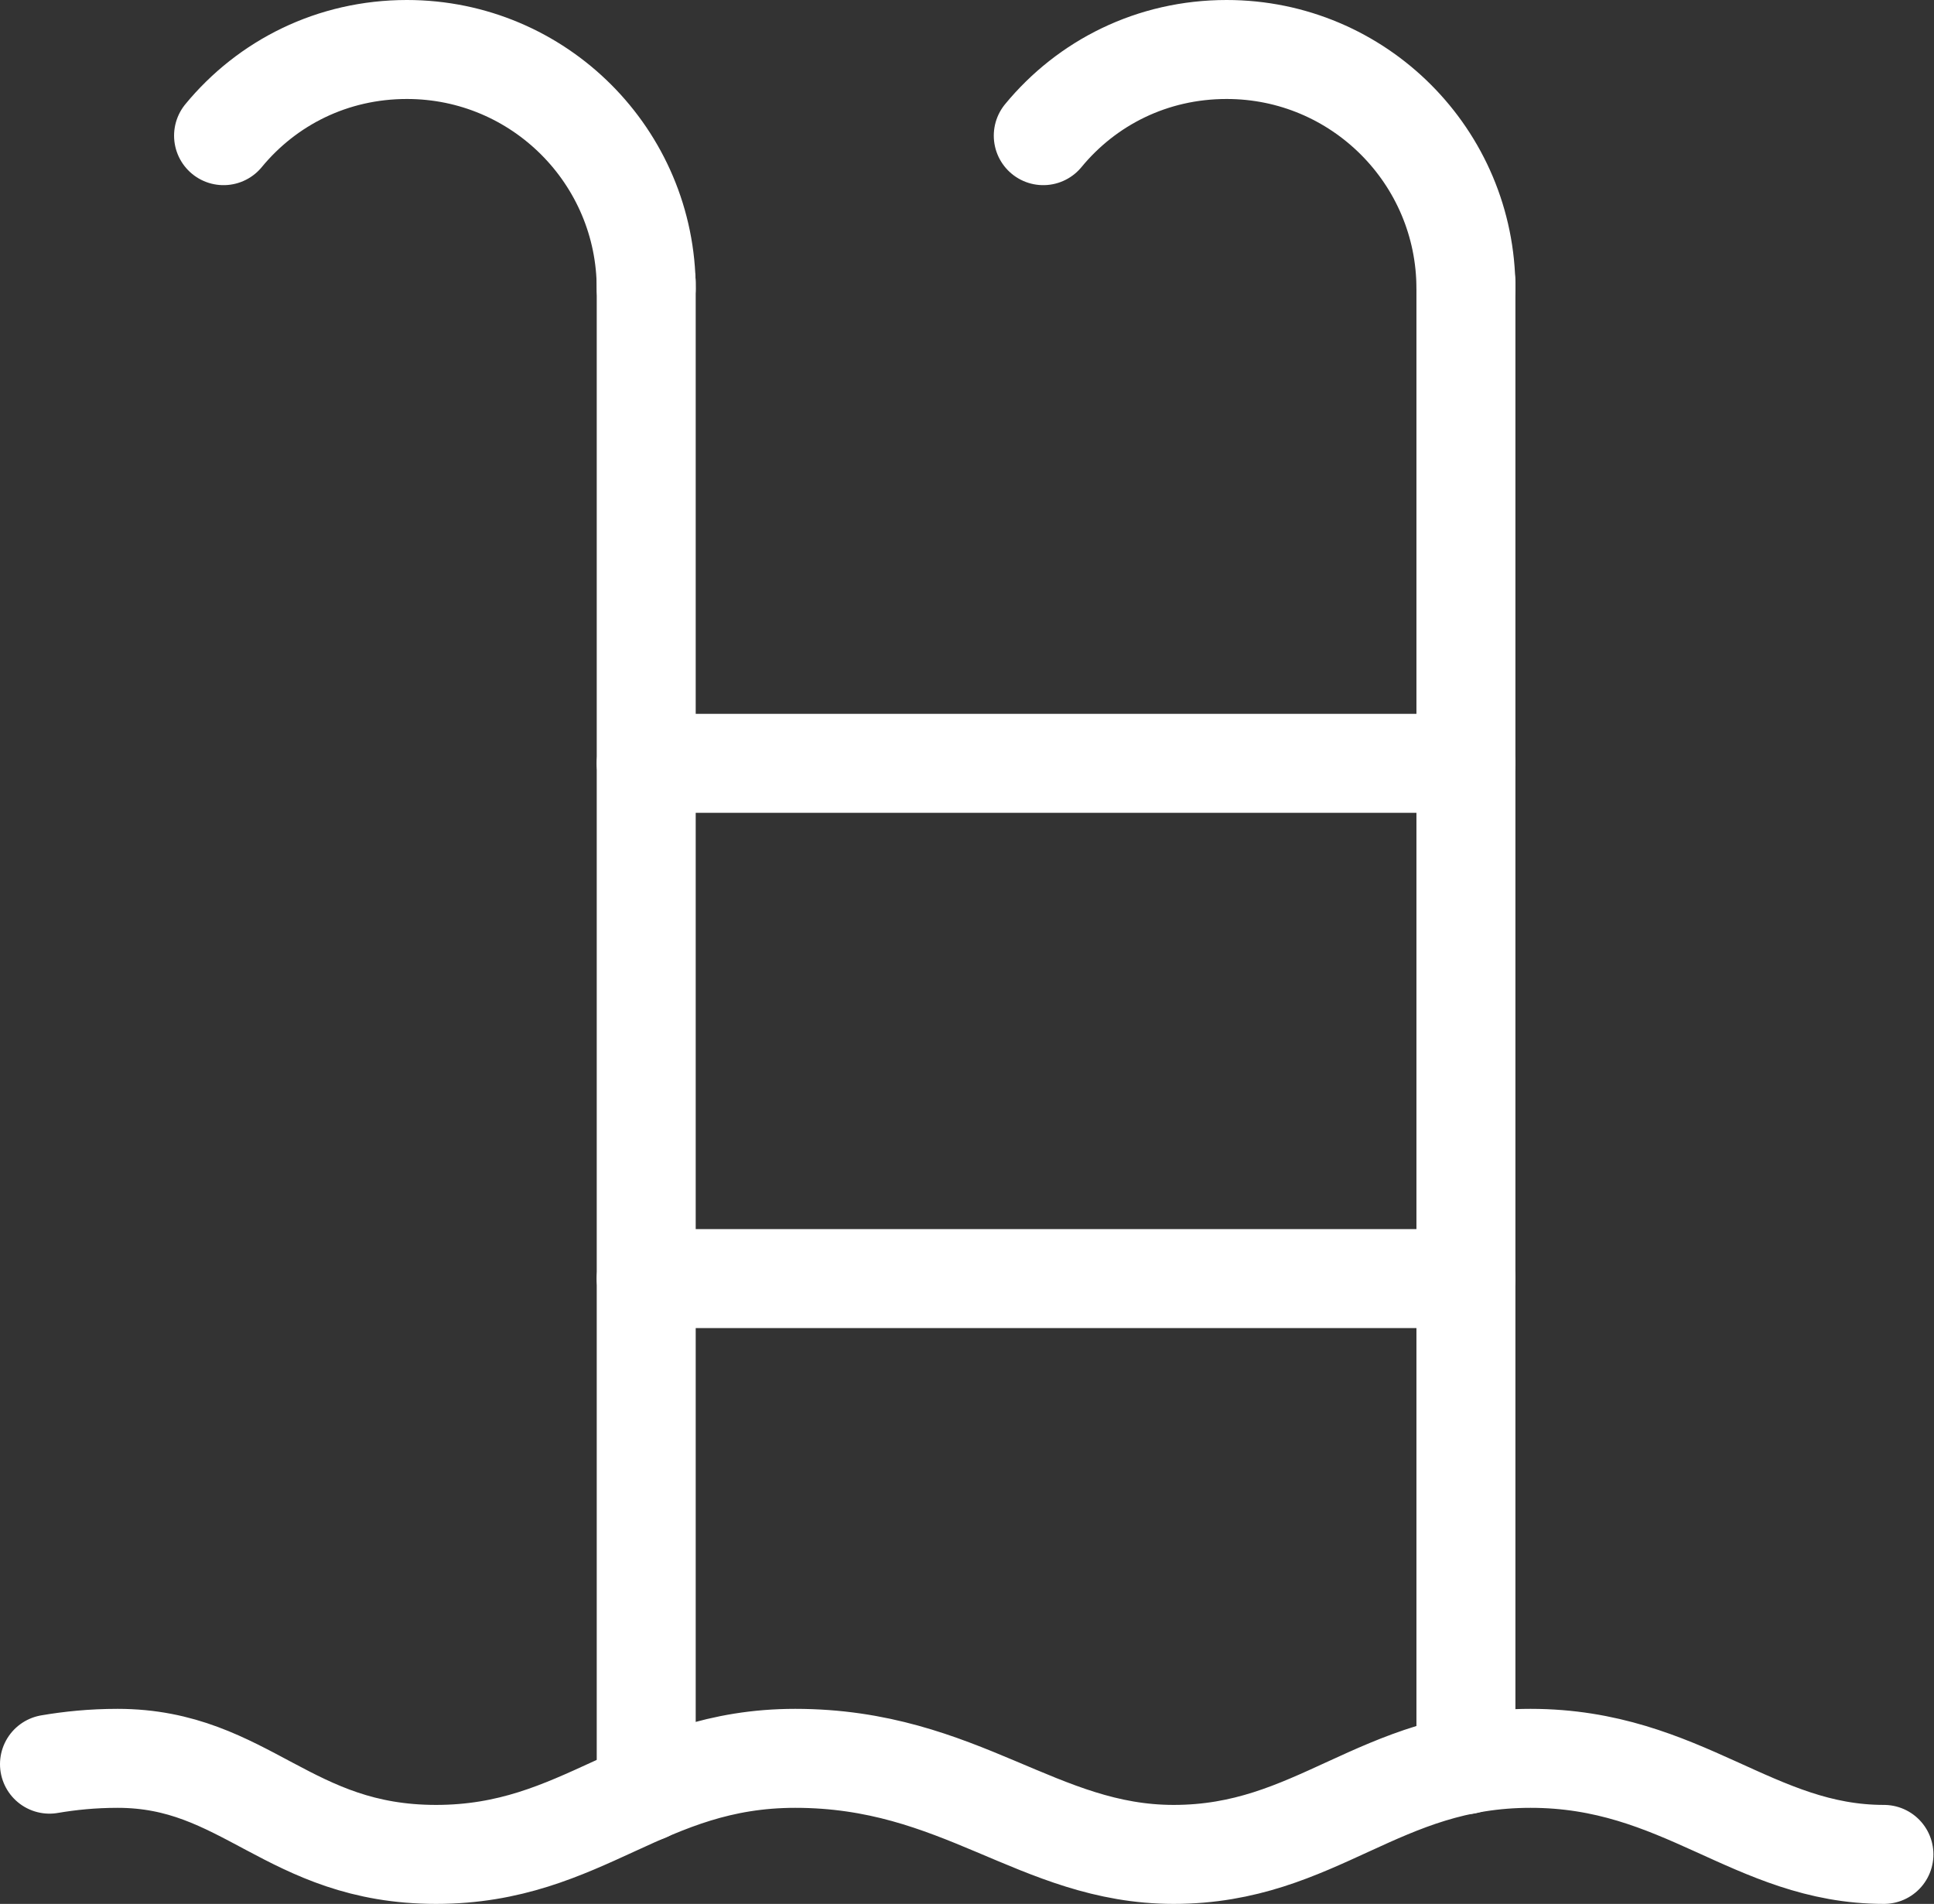
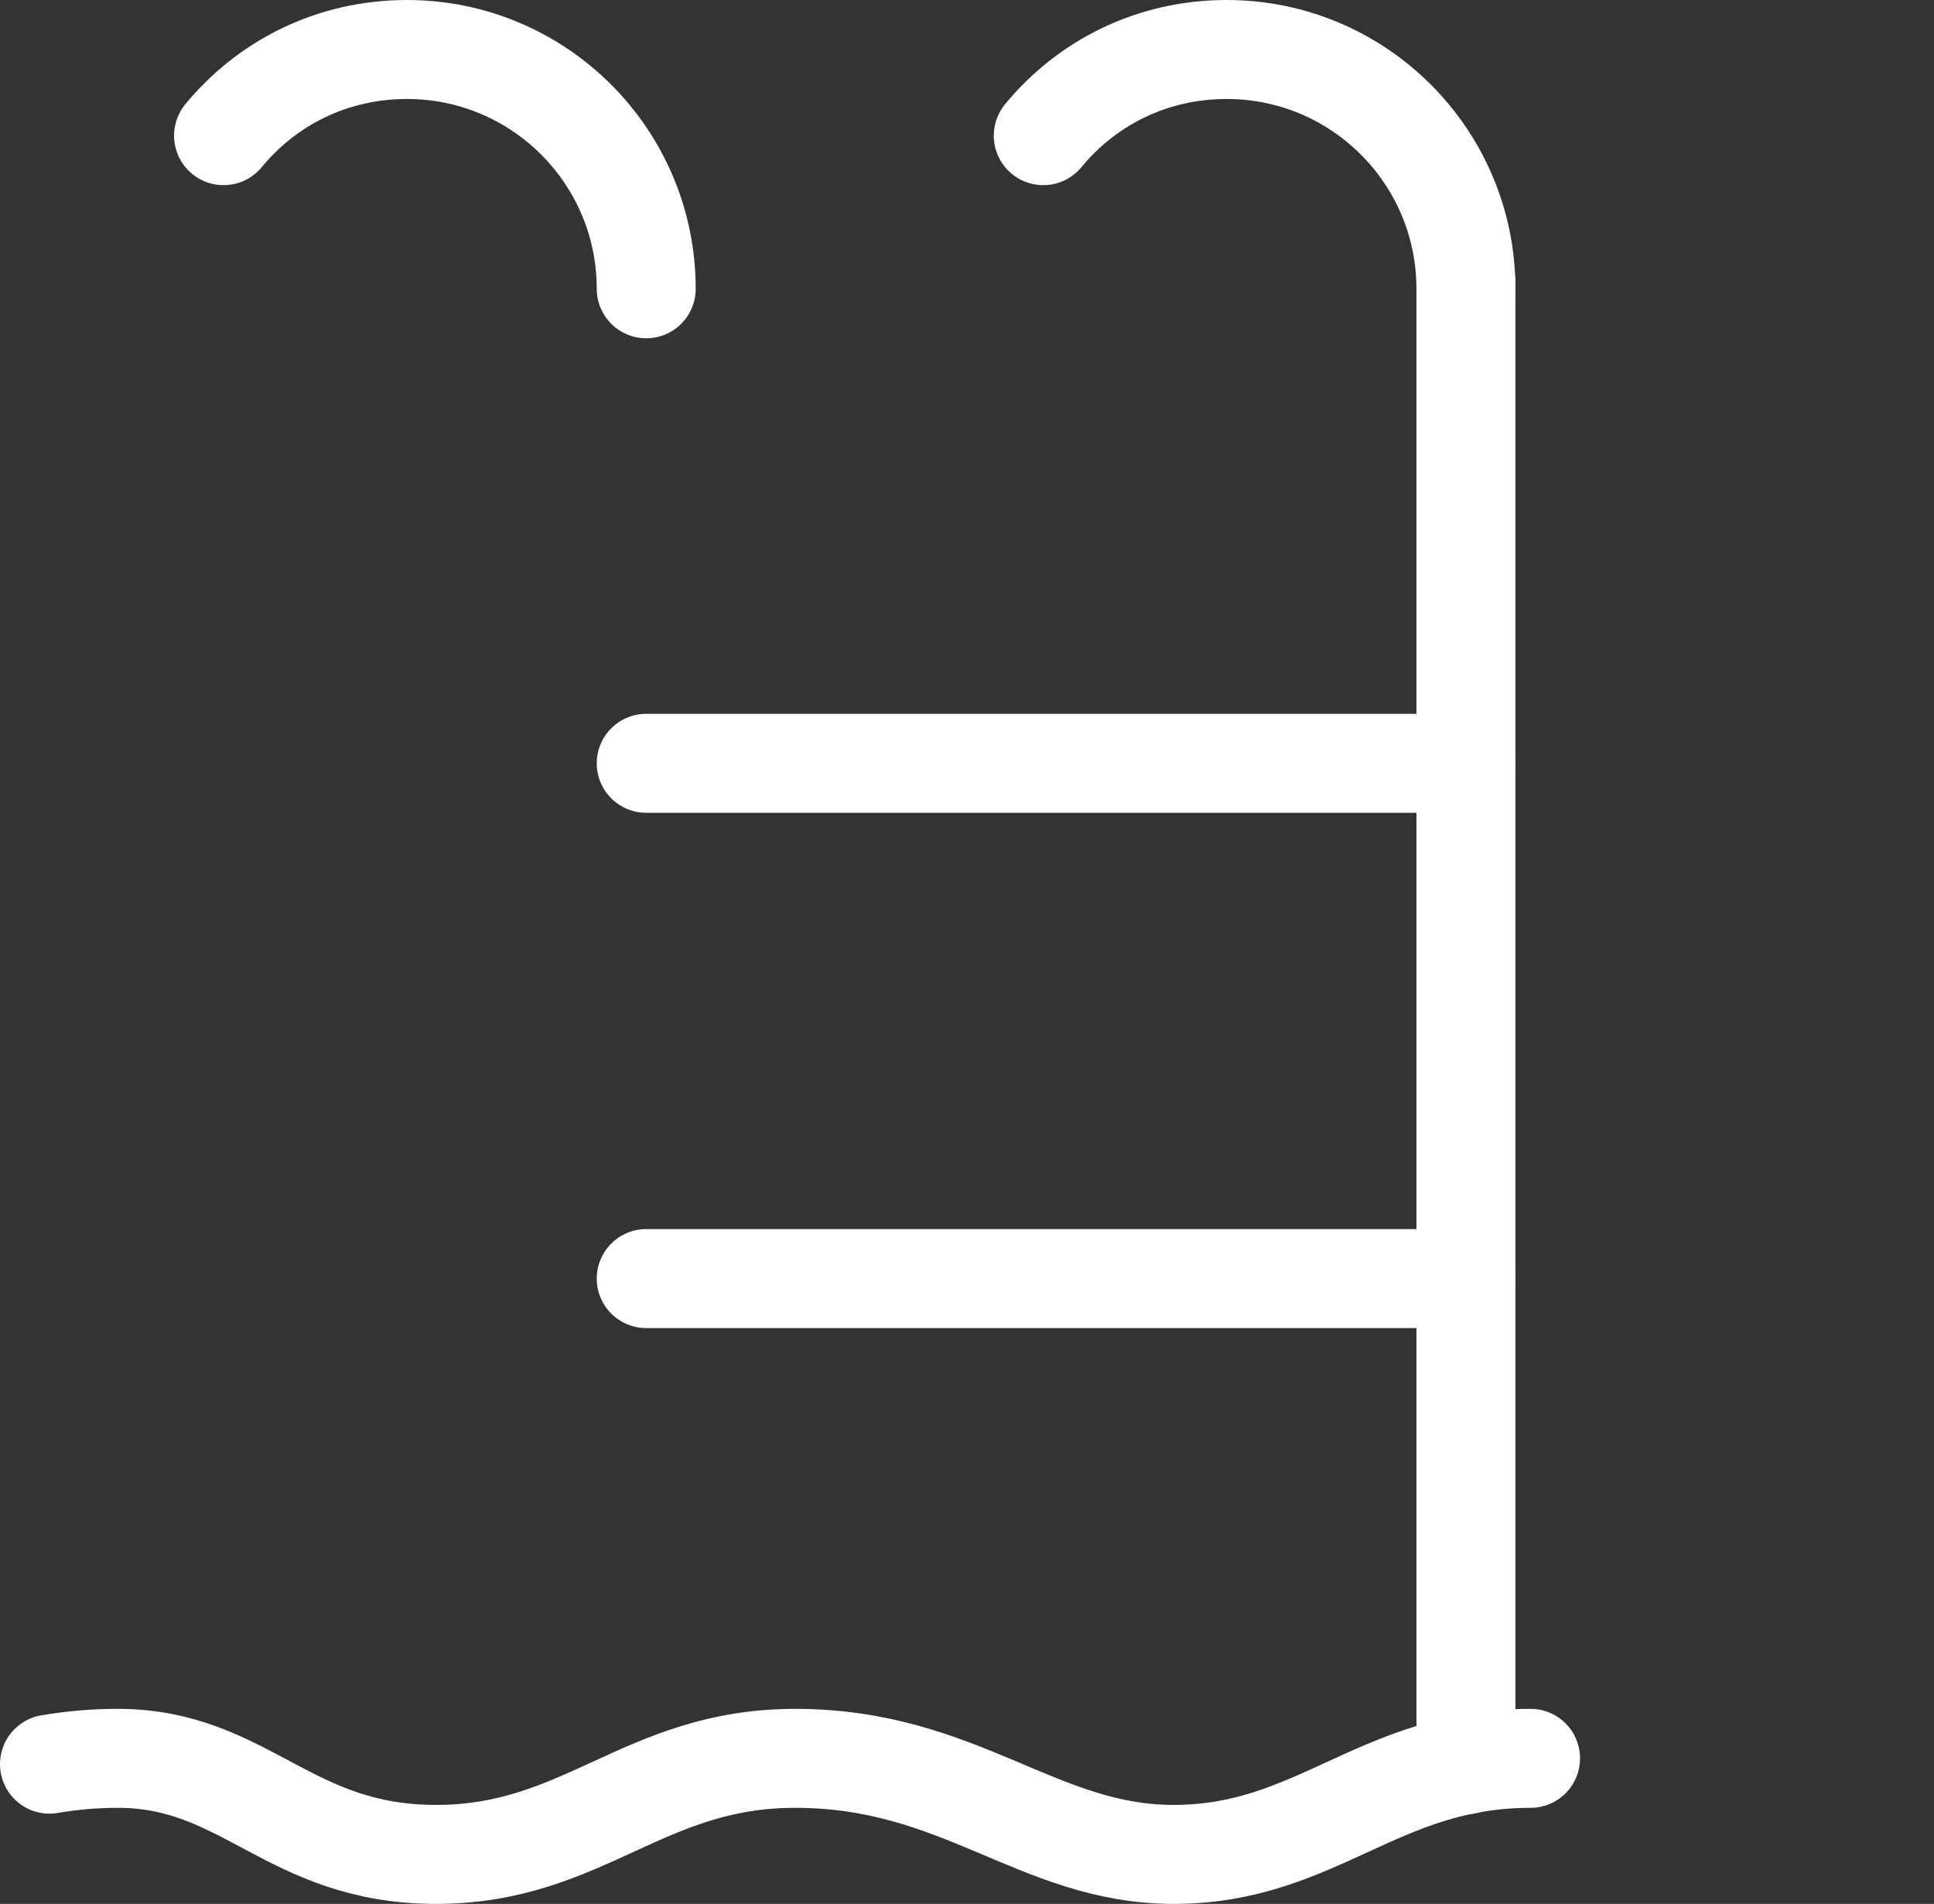
<svg xmlns="http://www.w3.org/2000/svg" id="Capa_2" data-name="Capa 2" viewBox="0 0 33.22 32.7">
  <rect x="0" y="0" width="33.22" height="32.7" fill="#333333" stroke="none" />
  <defs>
    <style>
      .cls-1 {
        fill: none;
        stroke: #fff;
        stroke-linecap: round;
        stroke-miterlimit: 10;
        stroke-width: 1.7px;
      }
    </style>
  </defs>
  <g id="Capa_1-2" data-name="Capa 1">
    <g>
-       <line class="cls-1" x1="11.1" y1="4.85" x2="11.1" y2="30.78" />
      <line class="cls-1" x1="25.18" y1="4.85" x2="25.18" y2="30.31" />
      <path class="cls-1" d="M25.18,4.96c0-2.27-1.84-4.11-4.11-4.11-1.28,0-2.4.57-3.15,1.48" />
      <path class="cls-1" d="M11.1,4.96c0-2.27-1.84-4.11-4.11-4.11-1.28,0-2.4.57-3.15,1.48" />
      <line class="cls-1" x1="11.1" y1="13.11" x2="25.18" y2="13.11" />
      <line class="cls-1" x1="11.1" y1="21.96" x2="25.18" y2="21.96" />
-       <path class="cls-1" d="M.85,30.3c.35-.06.74-.1,1.17-.1,2.2,0,2.93,1.65,5.47,1.65s3.56-1.65,6.17-1.65c2.84,0,4.17,1.65,6.5,1.65,2.46,0,3.52-1.65,6.13-1.65s3.83,1.65,6.07,1.65" />
+       <path class="cls-1" d="M.85,30.3c.35-.06.74-.1,1.17-.1,2.2,0,2.93,1.65,5.47,1.65s3.56-1.65,6.17-1.65c2.84,0,4.17,1.65,6.5,1.65,2.46,0,3.52-1.65,6.13-1.65" />
    </g>
  </g>
</svg>